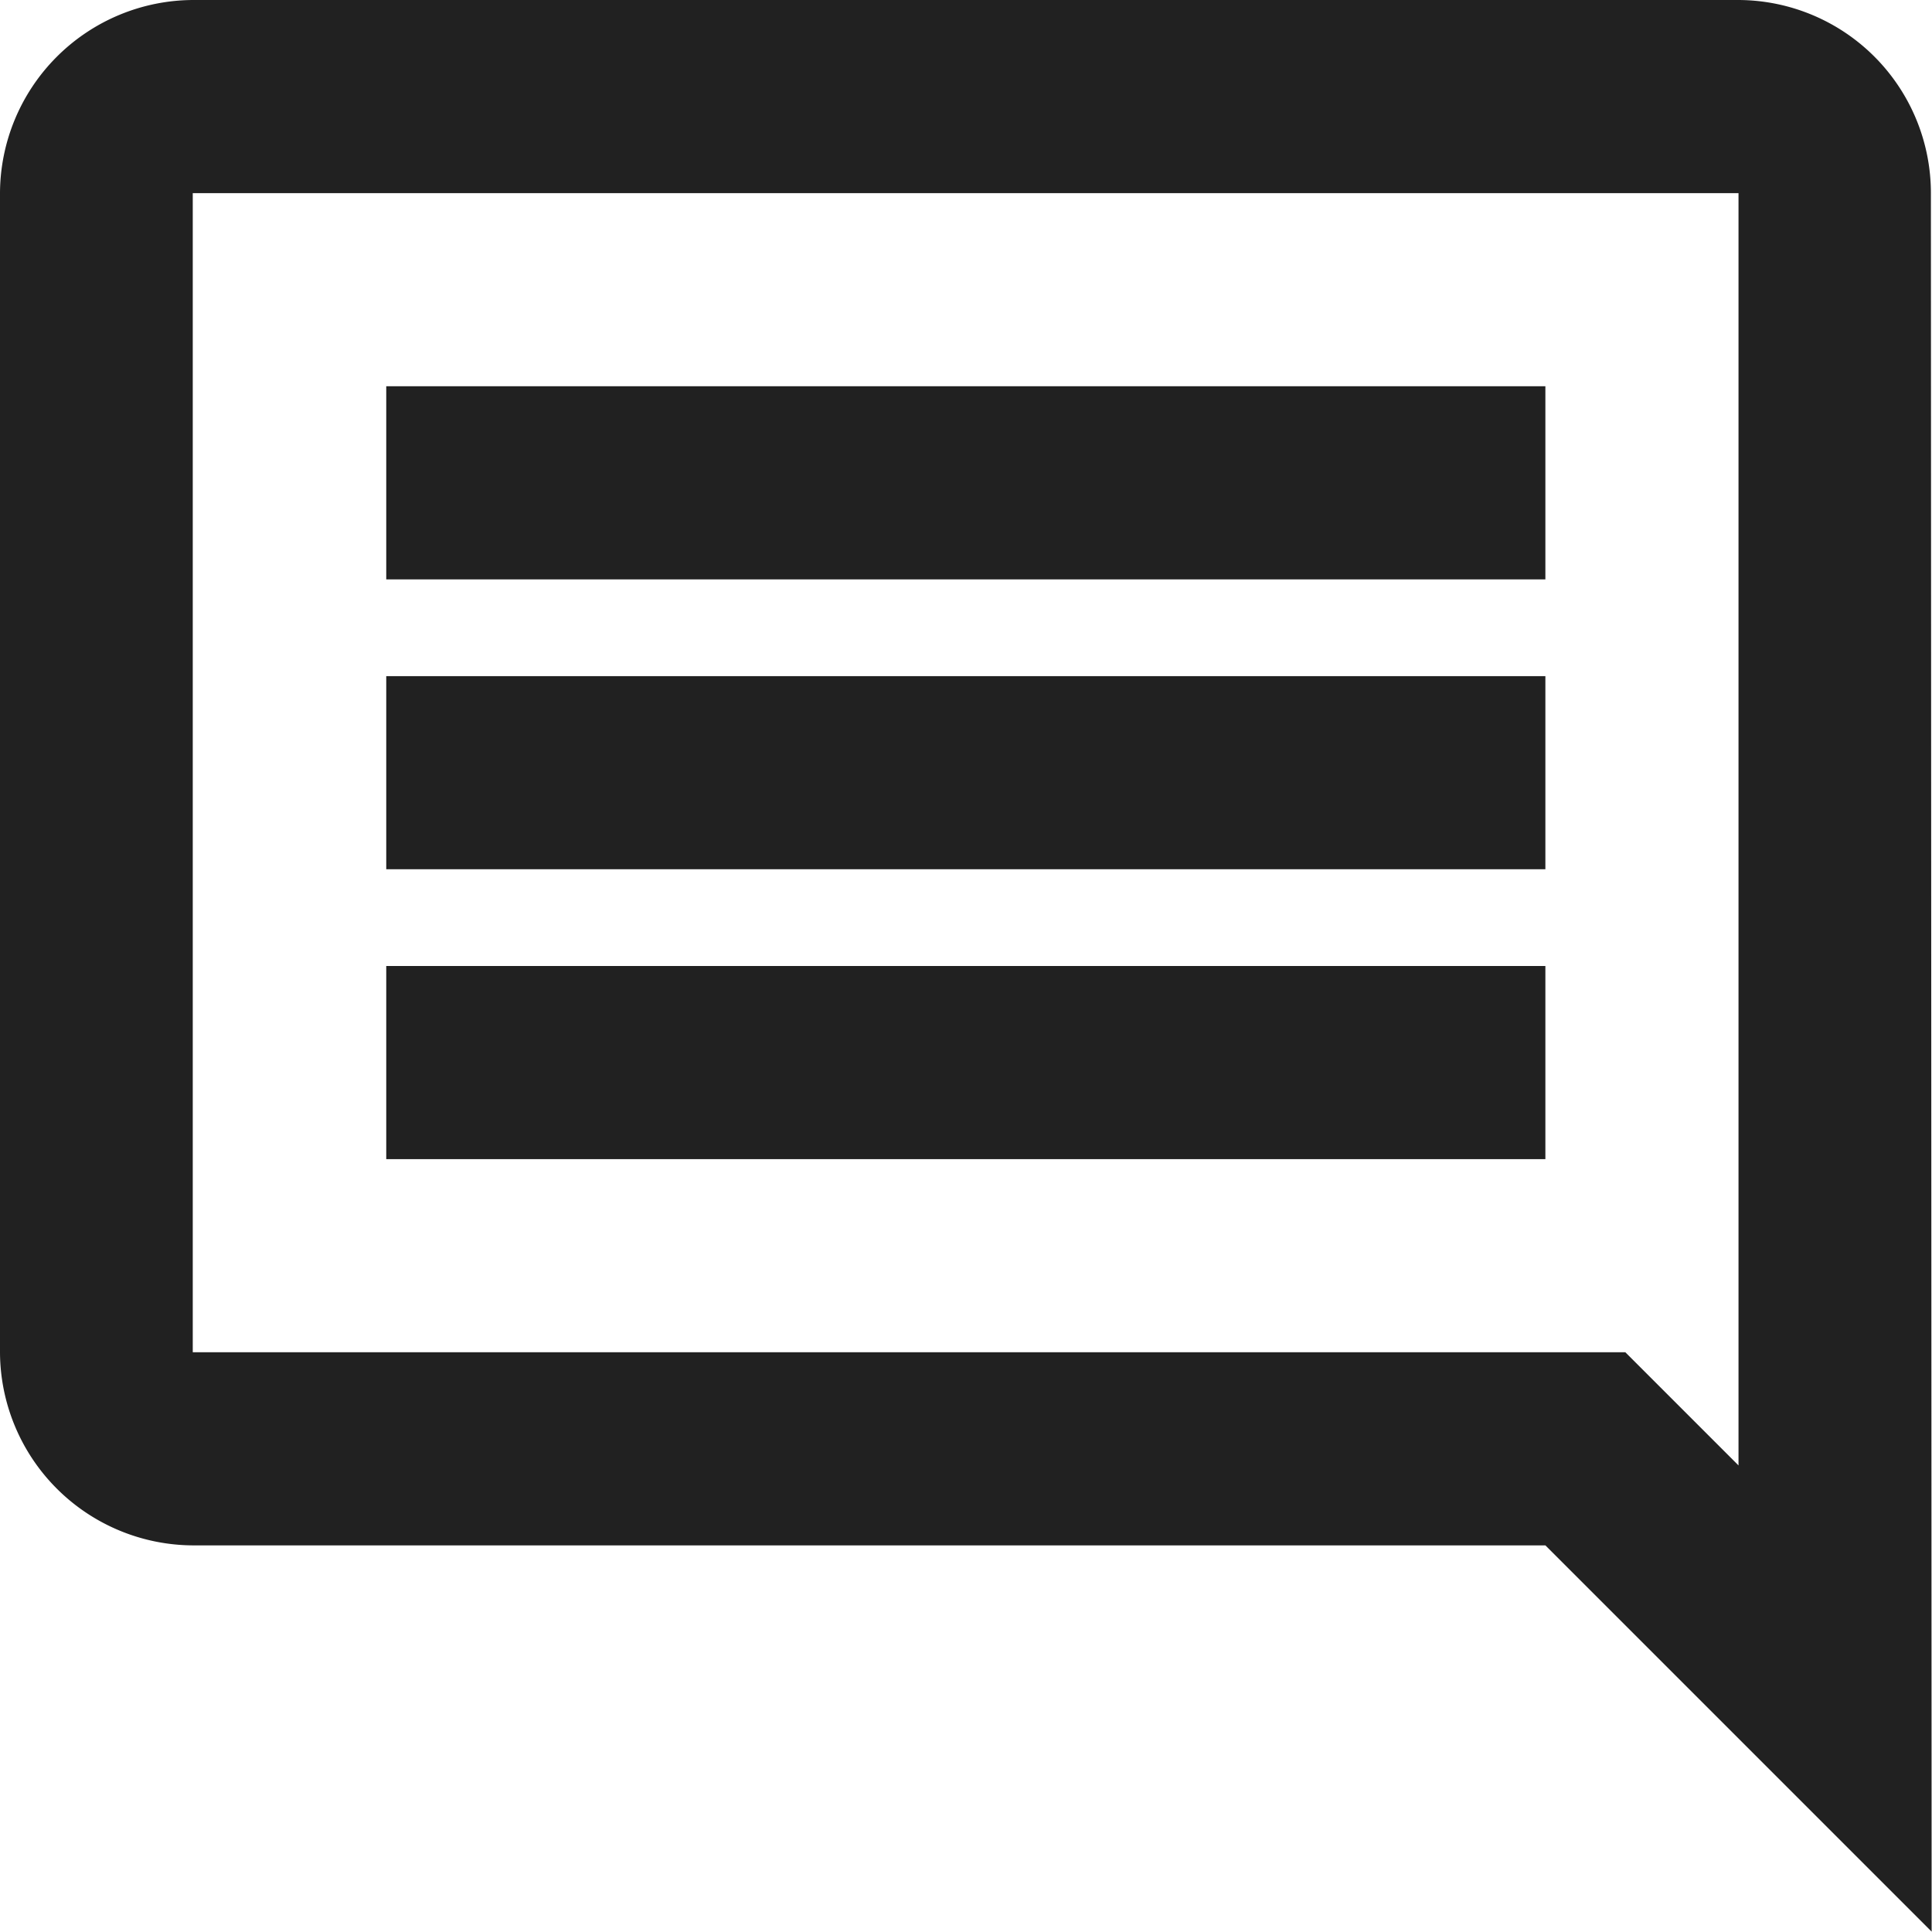
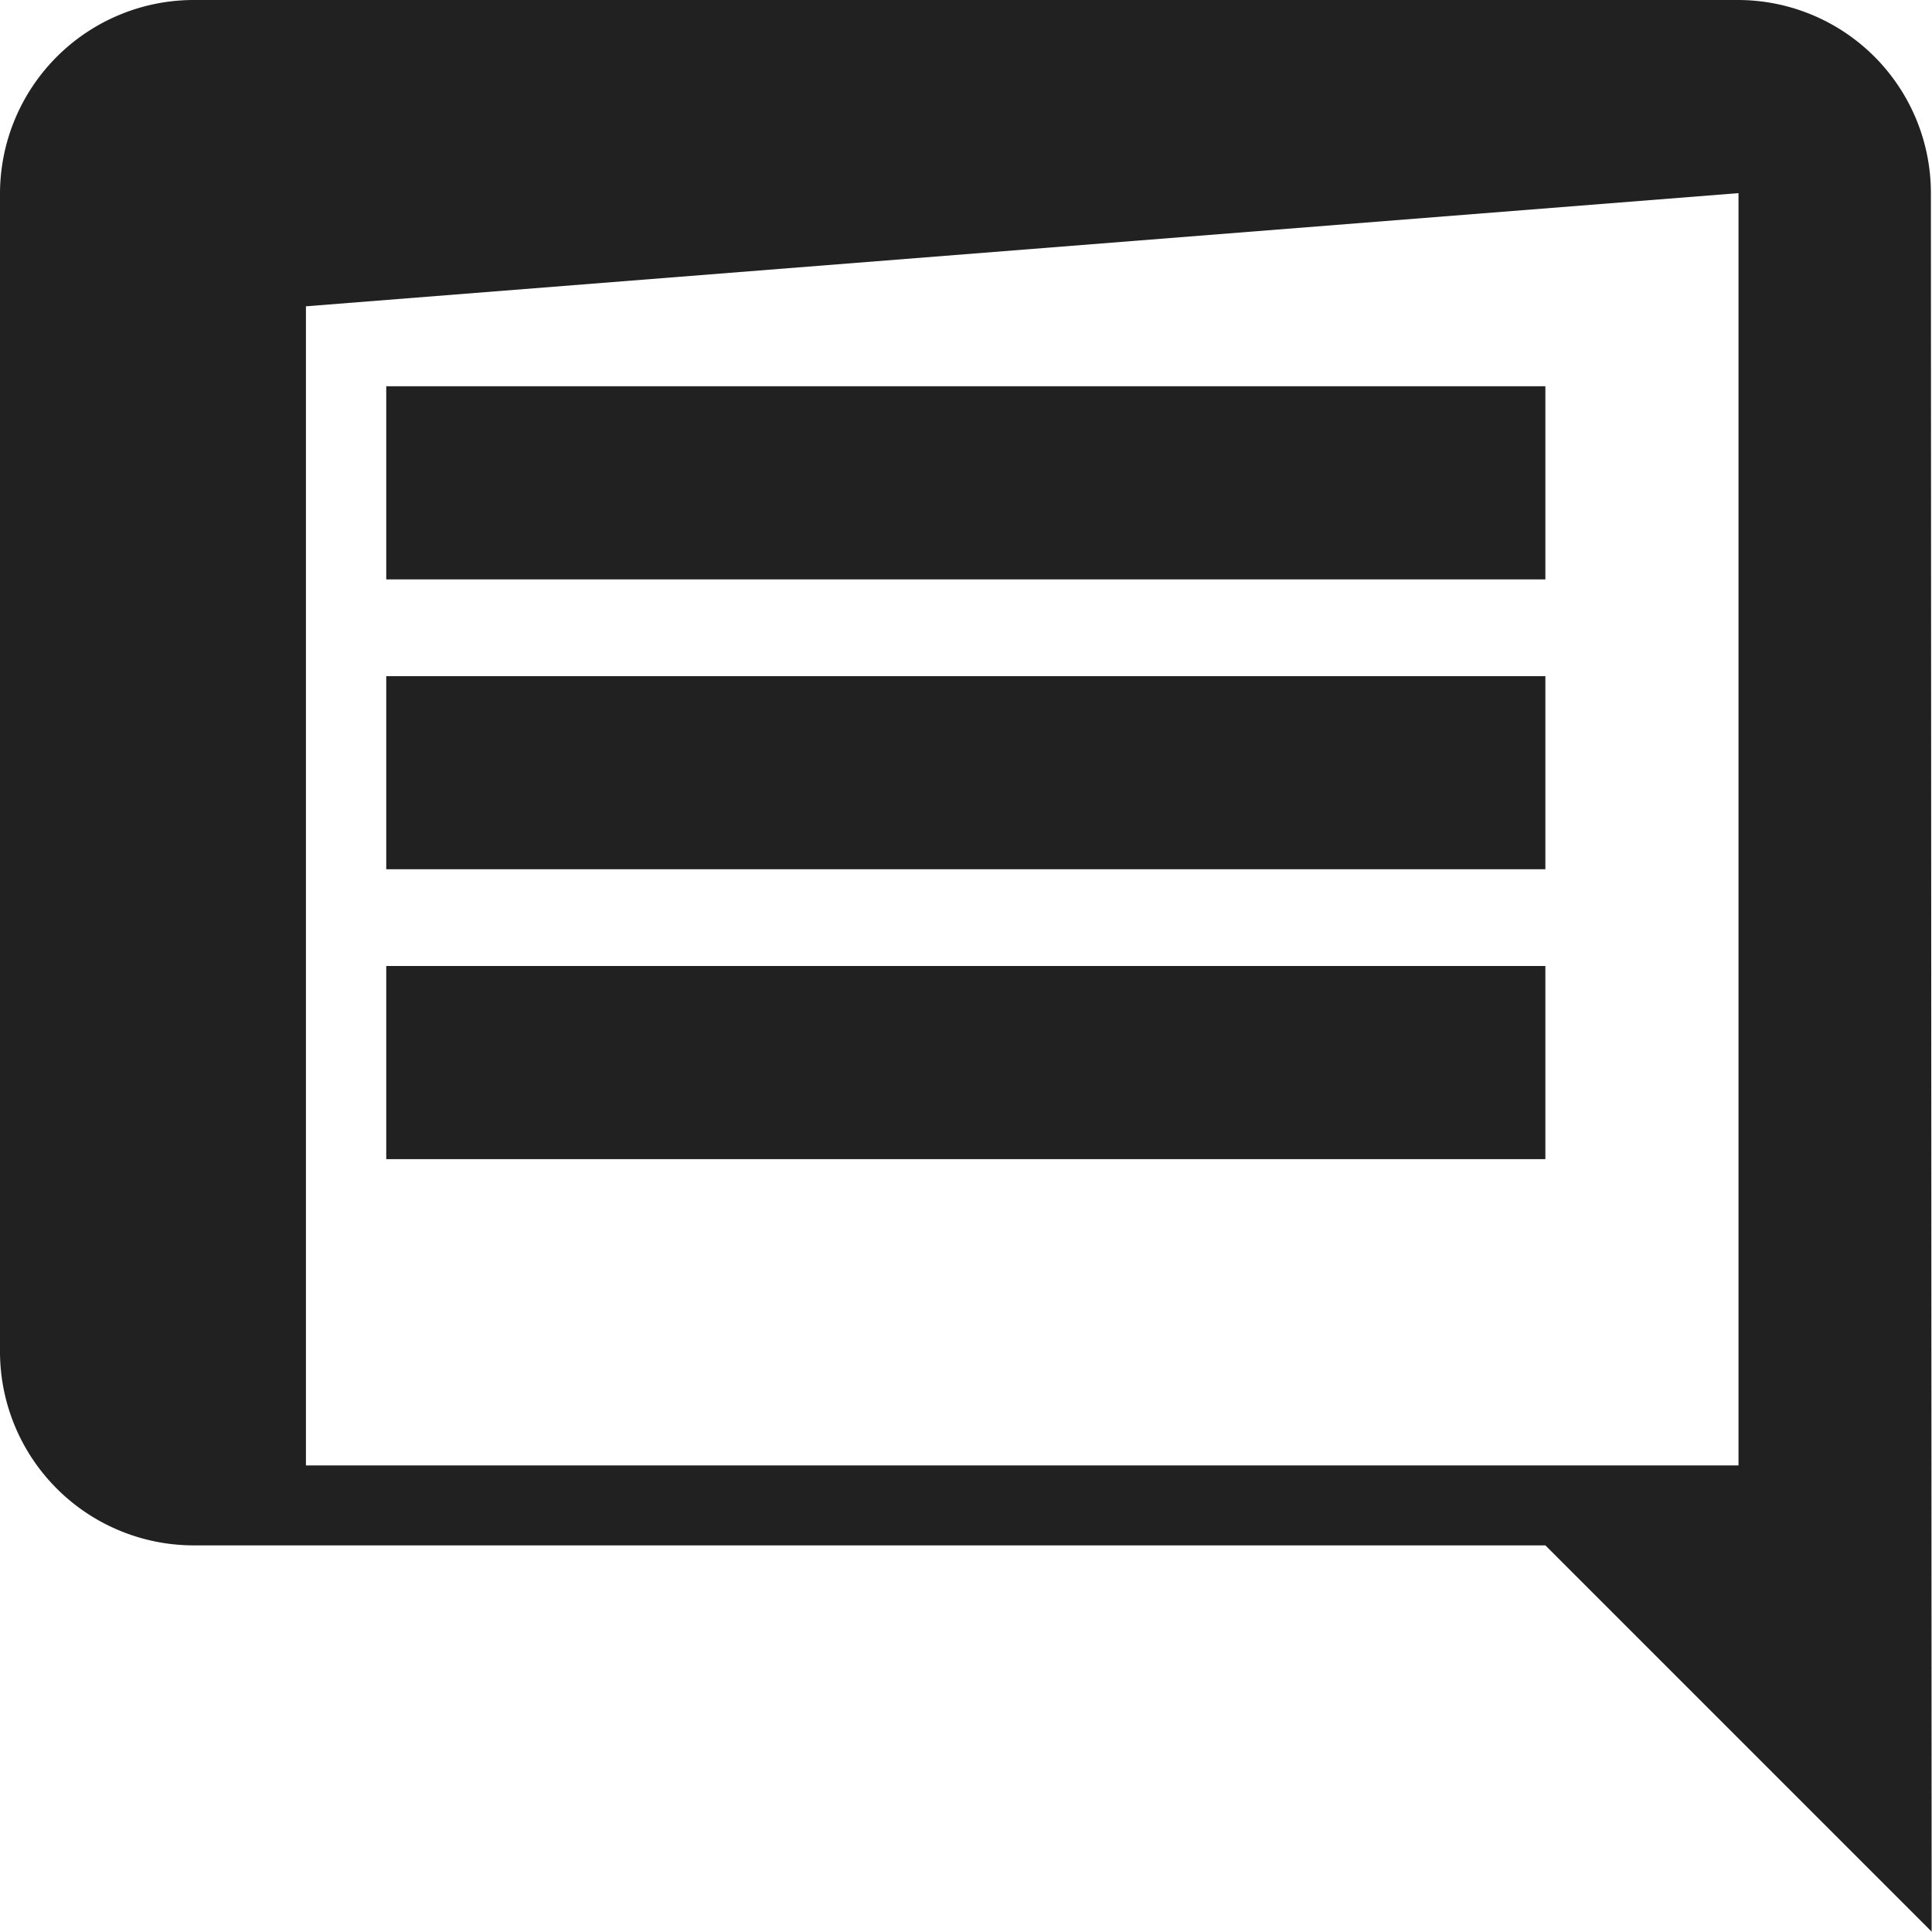
<svg xmlns="http://www.w3.org/2000/svg" width="5.292mm" height="5.292mm" viewBox="0 0 5.292 5.292">
  <g transform="translate(-120.574,-214.979)">
-     <path style="opacity:0.87;" fill="#000000" d="m 125.863,215.508 a 0.529,0.529 0 0 0 -0.527,-0.529 h -4.233 a 0.531,0.531 0 0 0 -0.529,0.529 v 3.175 a 0.531,0.531 0 0 0 0.529,0.529 h 3.704 l 1.058,1.058 z m -0.527,0 v 3.485 l -0.31,-0.31 h -3.924 v -3.175 z m -3.704,2.117 h 3.175 v 0.529 h -3.175 z m 0,-0.794 h 3.175 v 0.529 h -3.175 z m 0,-0.794 h 3.175 v 0.529 h -3.175 z" />
+     <path style="opacity:0.87;" fill="#000000" d="m 125.863,215.508 a 0.529,0.529 0 0 0 -0.527,-0.529 h -4.233 a 0.531,0.531 0 0 0 -0.529,0.529 v 3.175 a 0.531,0.531 0 0 0 0.529,0.529 h 3.704 l 1.058,1.058 z m -0.527,0 v 3.485 h -3.924 v -3.175 z m -3.704,2.117 h 3.175 v 0.529 h -3.175 z m 0,-0.794 h 3.175 v 0.529 h -3.175 z m 0,-0.794 h 3.175 v 0.529 h -3.175 z" />
  </g>
</svg>